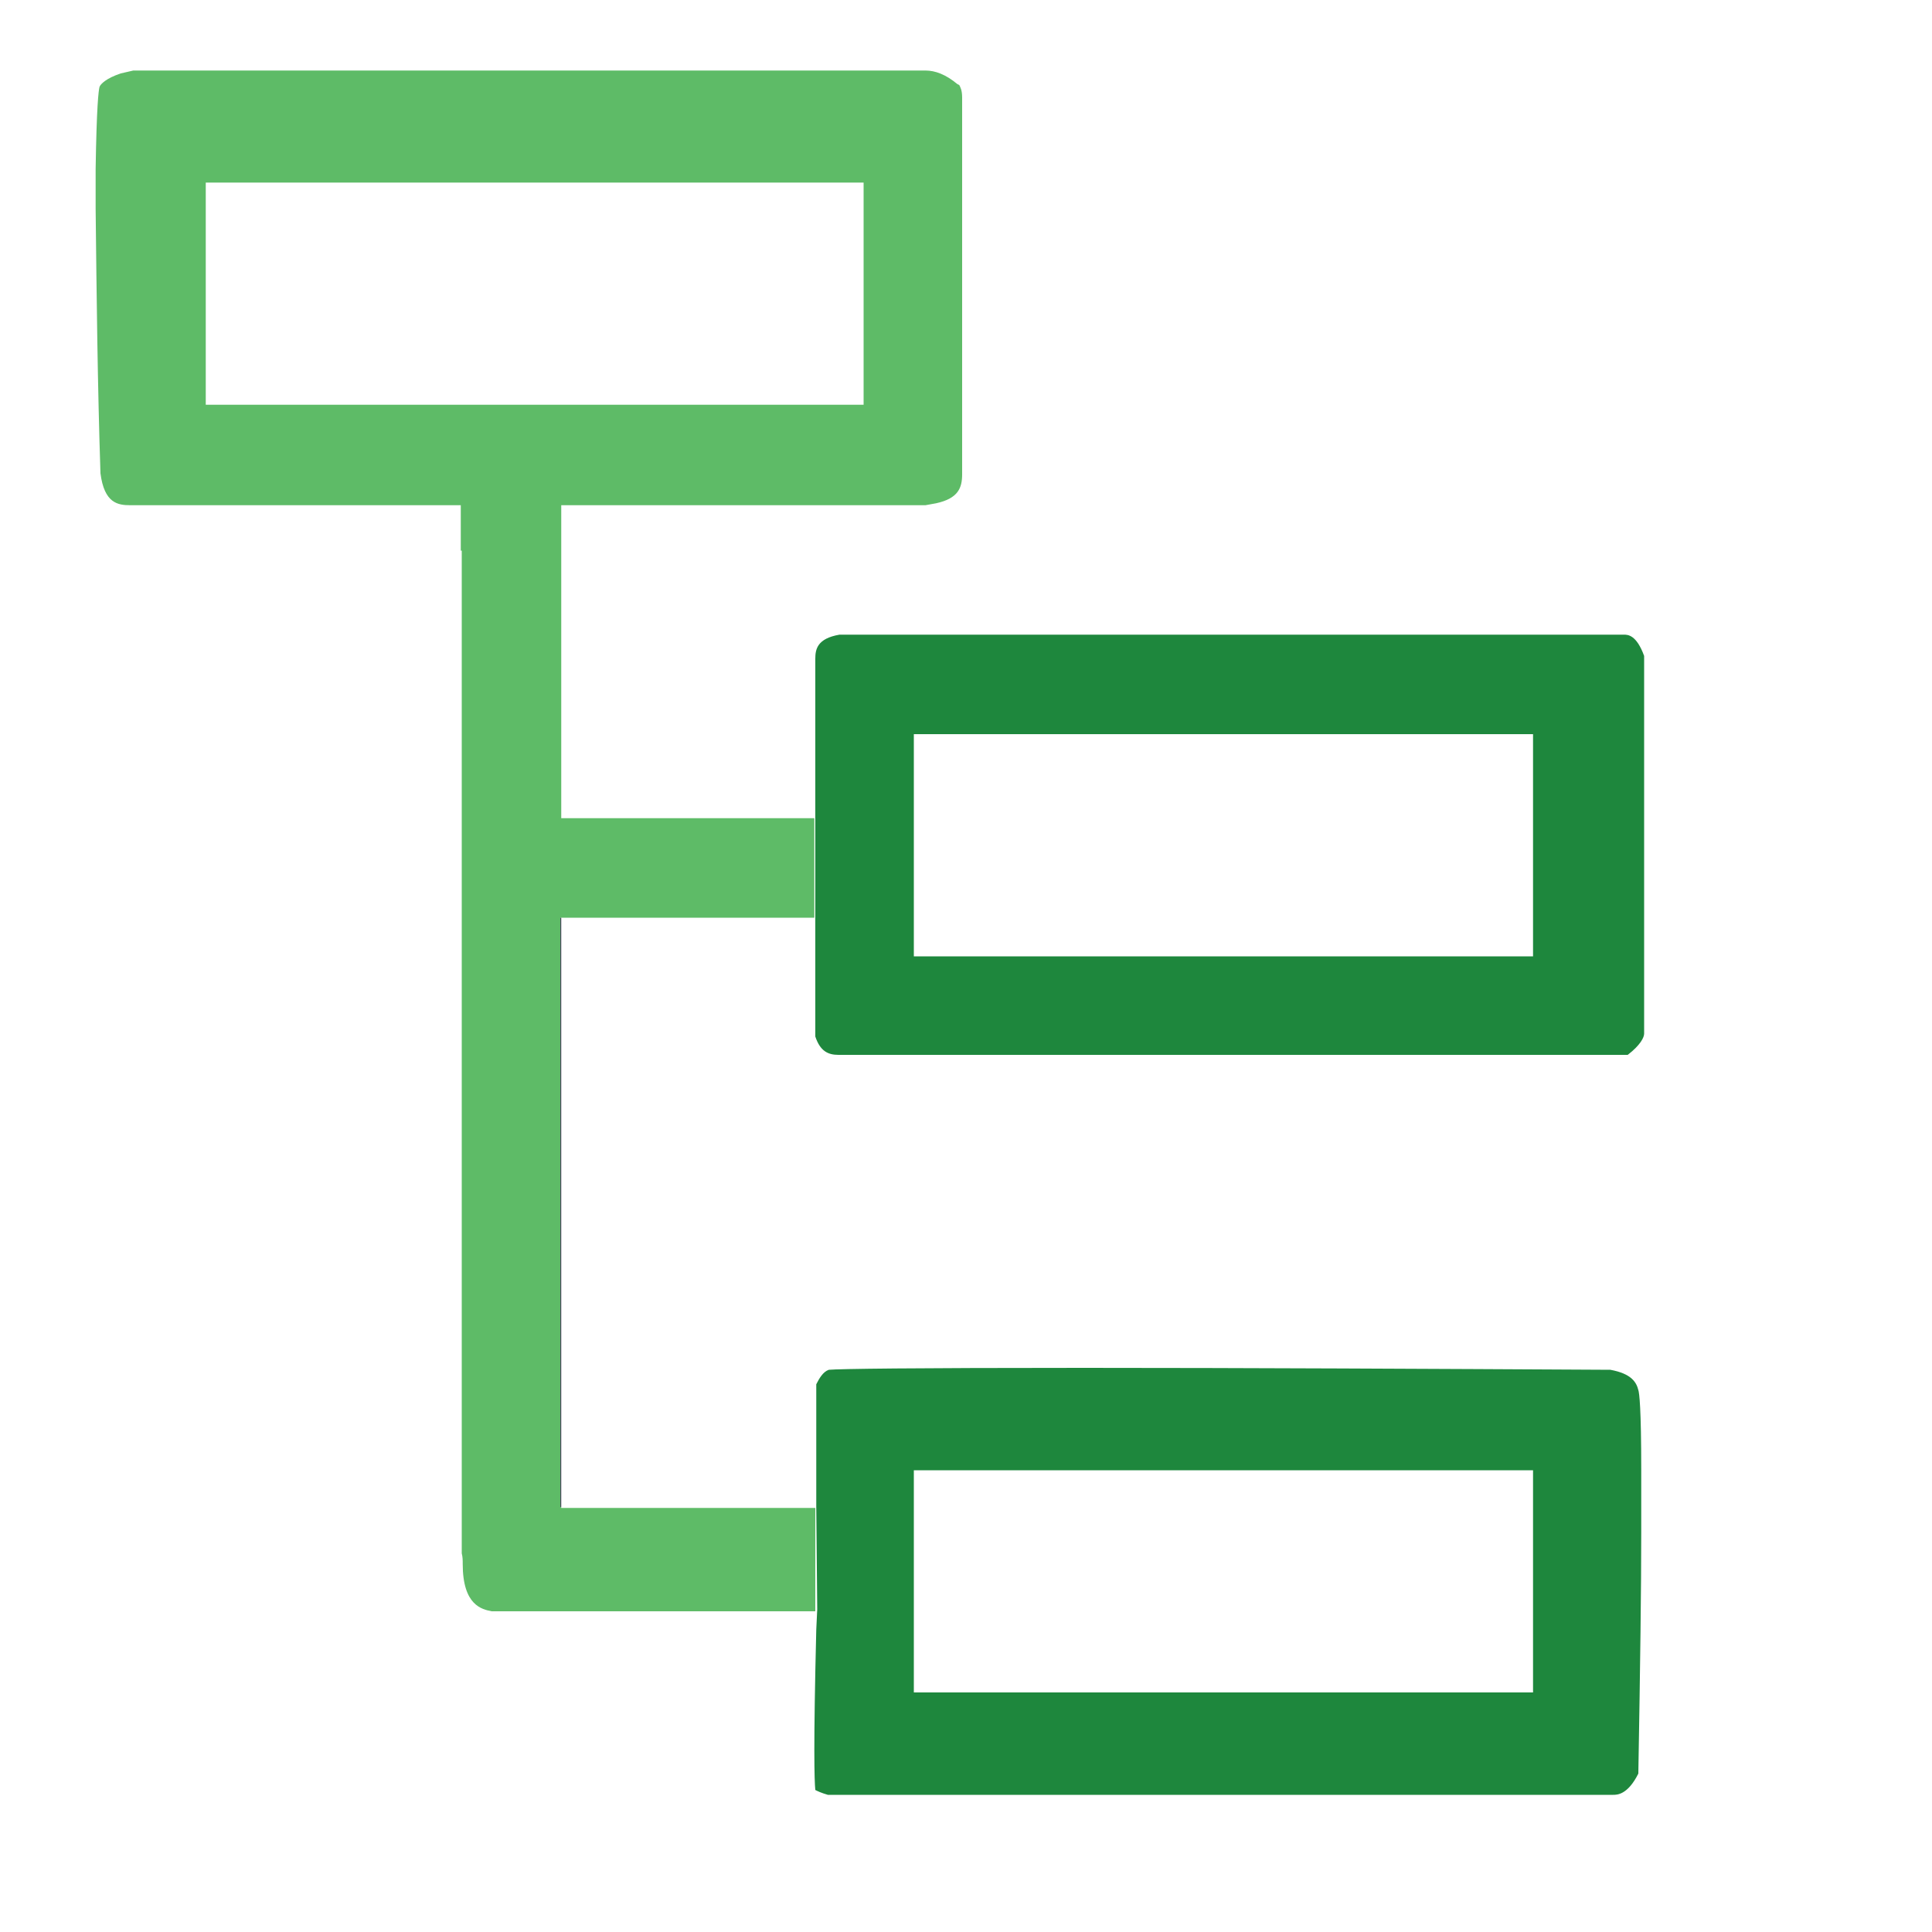
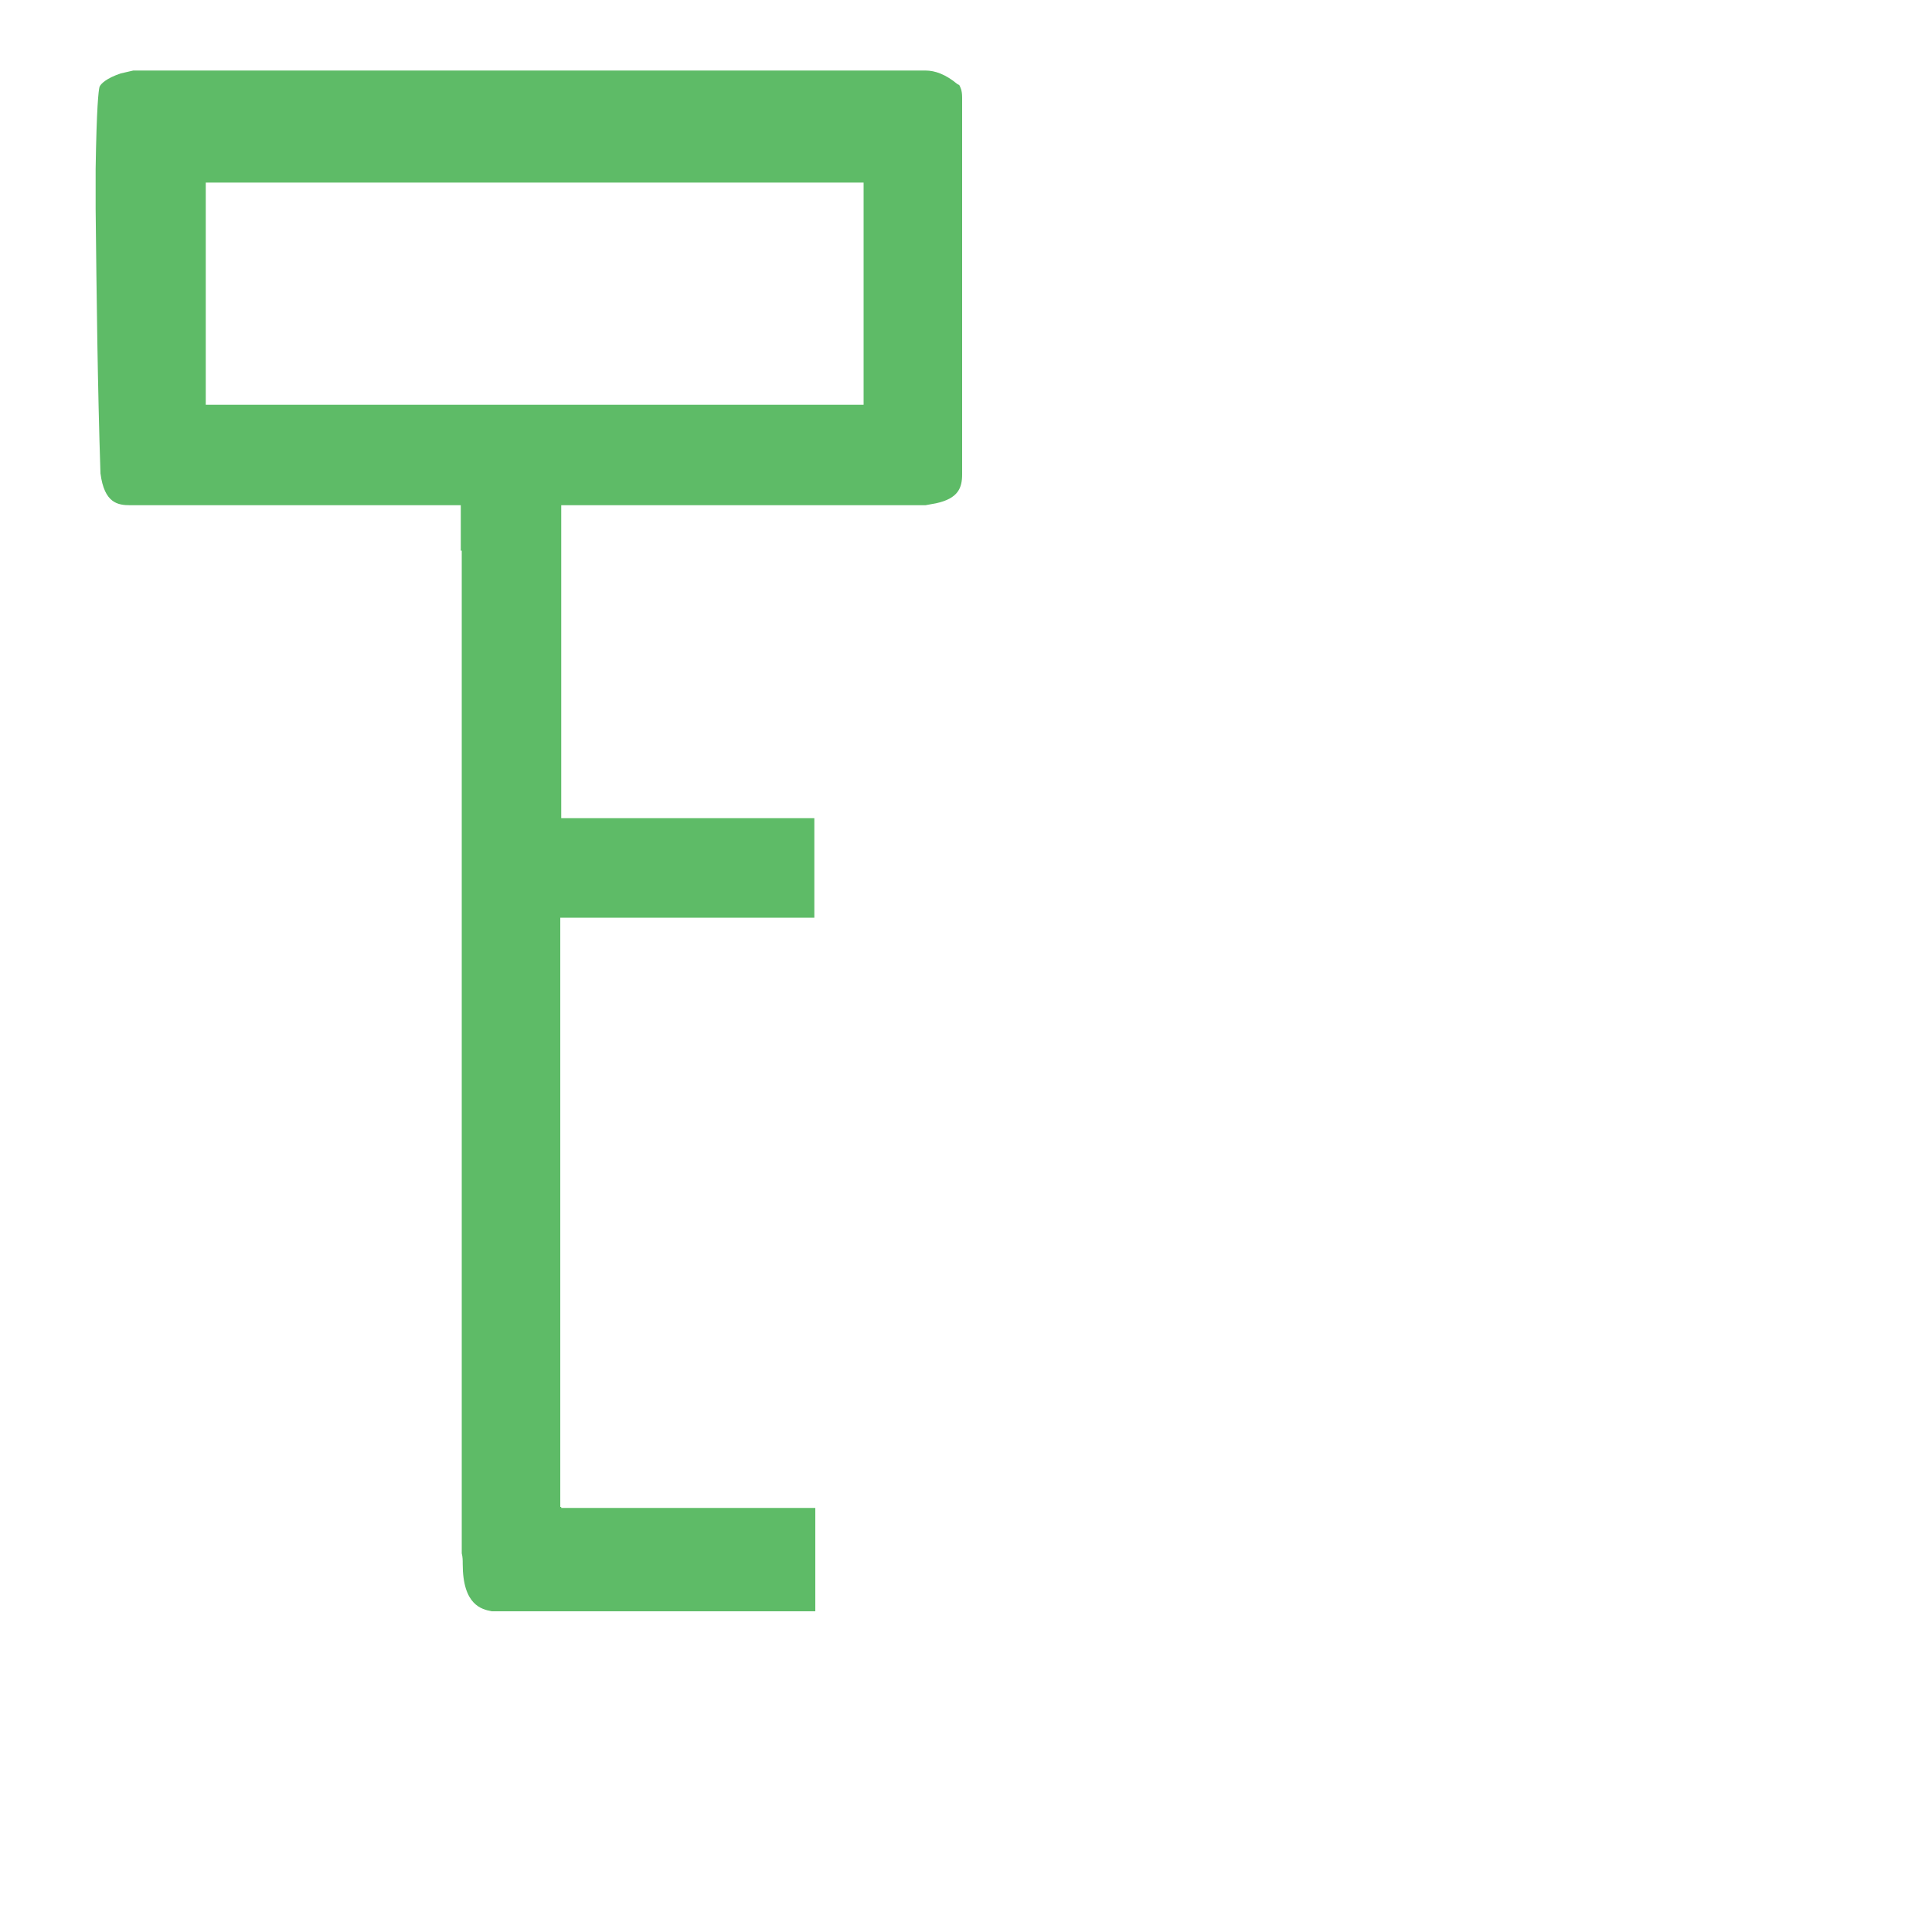
<svg xmlns="http://www.w3.org/2000/svg" t="1681479280807" class="icon" viewBox="0 0 1024 1024" version="1.1" p-id="9826" width="1024" height="1024">
-   <path d="M860.672 336.384H444.928c-11.776 2.048-12.8 7.68-12.8 12.8v200.192c2.56 7.68 6.656 9.728 12.288 9.728h418.304c6.656-5.12 8.704-9.216 8.704-11.264V347.648c-4.096-11.264-8.704-11.264-10.752-11.264zM812.544 506.88H484.352V389.12h328.192v117.76zM853.504 726.016c-93.696-0.512-195.072-1.024-279.04-1.024-91.648 0-129.536 0.512-135.168 1.024-3.072 1.024-5.12 4.608-6.656 7.68v65.536l0.512 53.76-0.512 10.752c-1.536 61.952-1.024 79.872-0.512 84.992 1.024 0.512 3.072 1.536 6.656 2.56H855.04c2.048 0 7.68 0 13.312-11.264 1.024-58.88 1.536-98.304 1.536-128v-32.768c0-33.28-1.024-40.96-1.536-42.496-1.024-4.096-3.584-8.704-14.848-10.752z m-40.96 171.008H484.352v-117.76h328.192v117.76z" fill="#1e873d" p-id="9827" />
  <path d="M432.128 799.232H297.472v-0.512H296.96V486.4h134.656V433.664H297.472V267.776h193.024l5.632-1.024c11.776-2.56 13.824-8.192 13.824-15.36v-199.68c0-4.096-1.024-5.632-1.536-6.656l-1.024-0.512c-6.144-5.12-11.776-7.168-16.896-7.168h-419.84l-6.656 1.536c-7.68 2.56-10.752 5.632-11.264 7.168-0.512 2.048-1.536 10.24-2.048 43.52v20.992c0.512 46.592 1.024 93.696 2.56 140.288 2.048 15.872 9.216 16.896 15.872 16.896h175.104V291.84h0.512v531.456c0.512 2.048 0.512 3.584 0.512 5.632 0 22.016 10.24 24.064 15.36 25.088h171.52v-54.784zM109.056 214.528v-117.76h348.672v117.76H109.056z" fill="#5ebb67" p-id="9828" />
-   <path d="M296.96 486.4h0.512v312.32H296.96z" fill="#454859" p-id="9829" />
</svg>